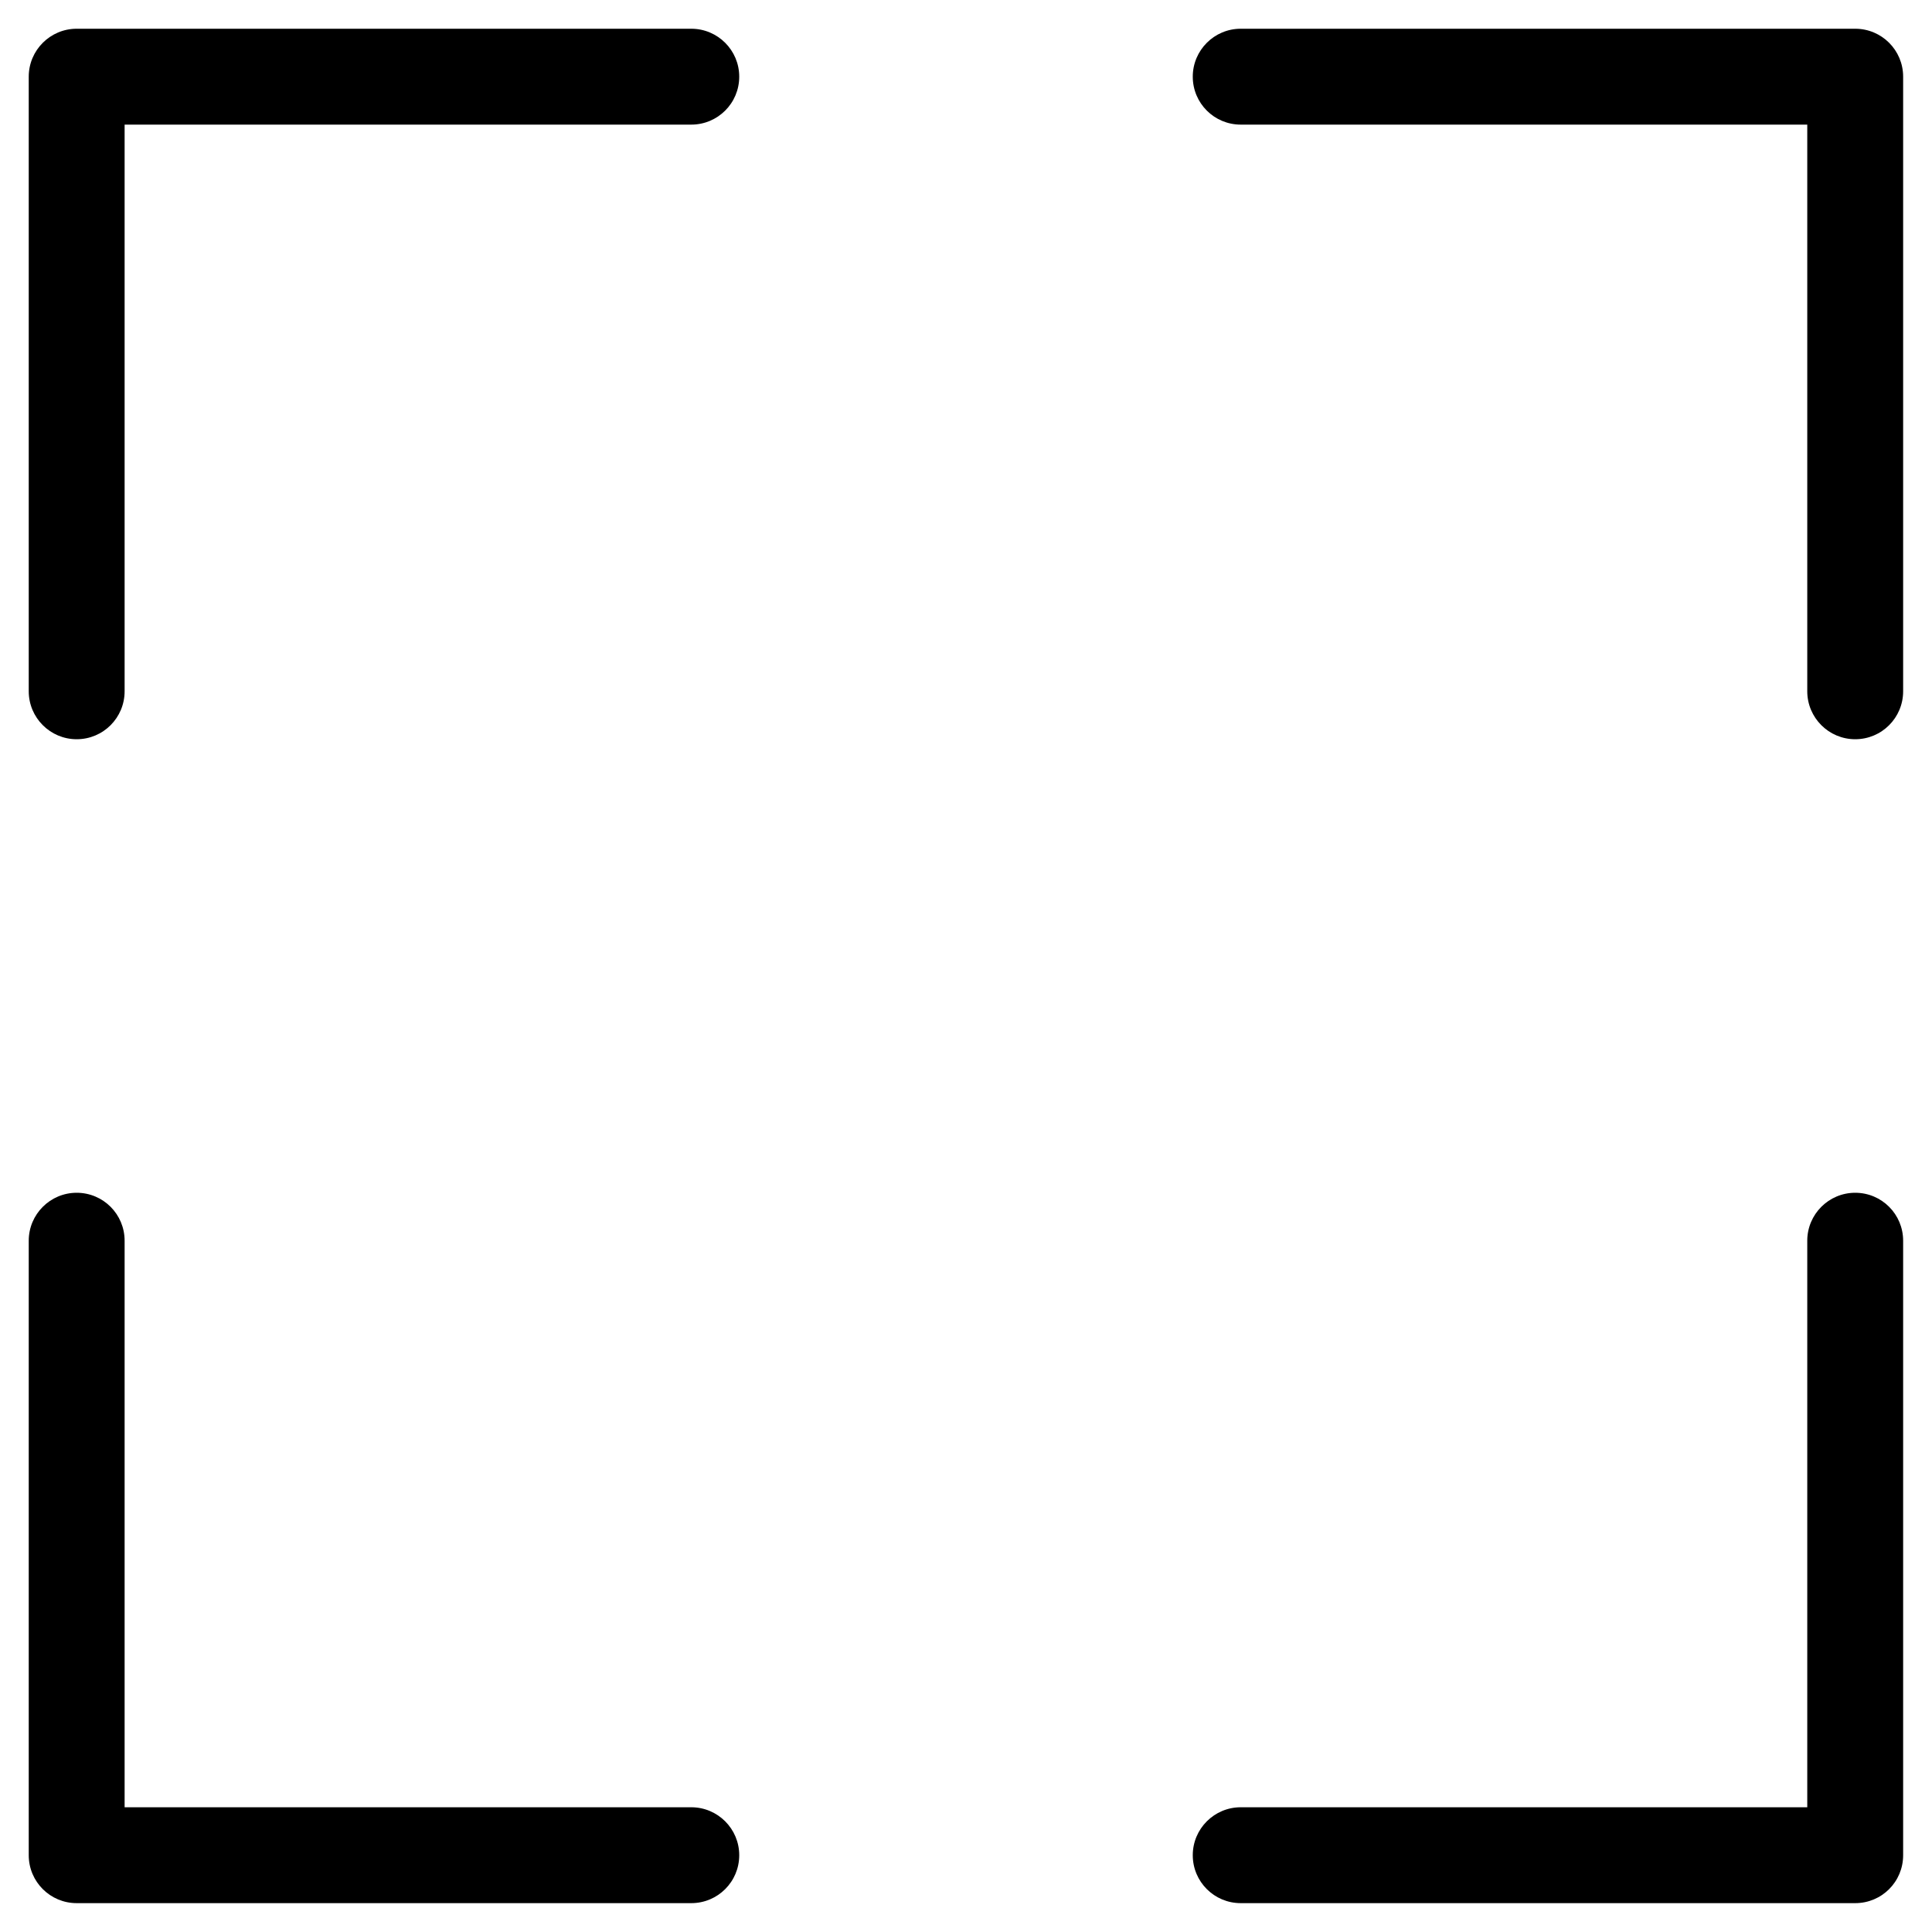
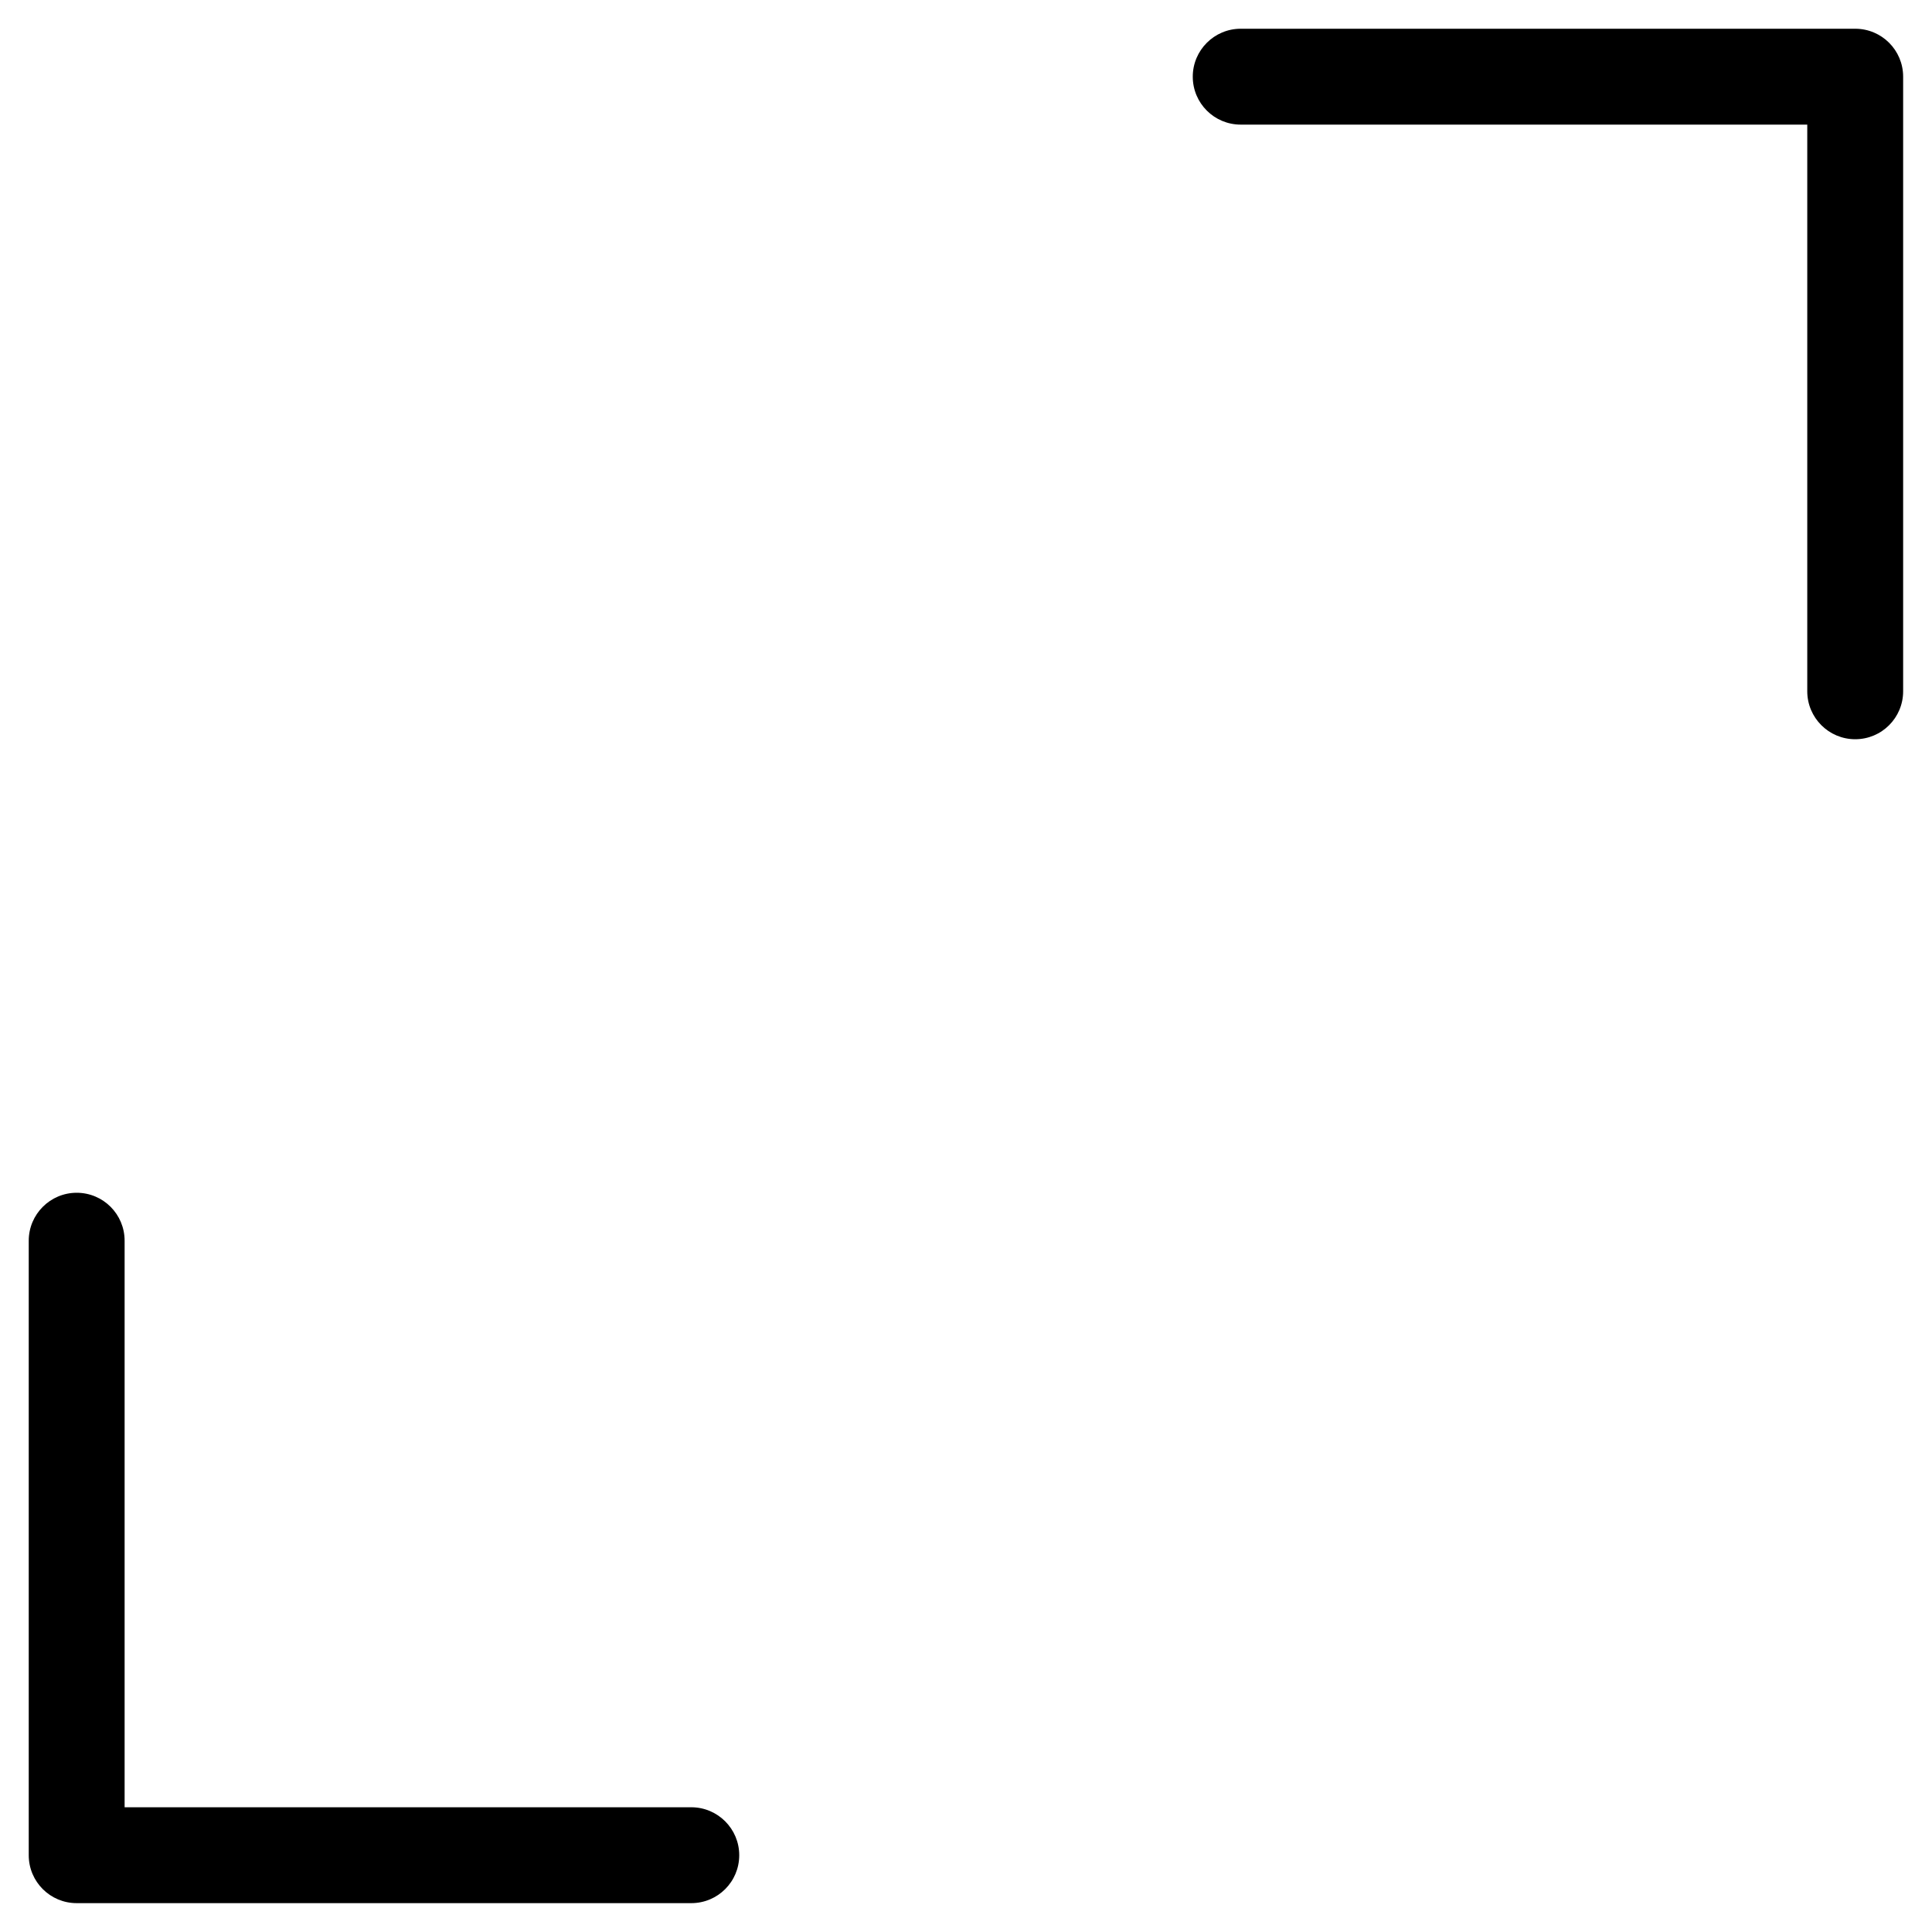
<svg xmlns="http://www.w3.org/2000/svg" width="16" height="16" viewBox="0 0 16 16" fill="none">
  <path fill-rule="evenodd" clip-rule="evenodd" d="M0.635 9.878C0.855 9.878 1.032 10.056 1.032 10.275V14.967H5.725C5.944 14.967 6.122 15.145 6.122 15.364C6.122 15.584 5.944 15.761 5.725 15.761H0.635C0.416 15.761 0.238 15.584 0.238 15.364V10.275C0.238 10.056 0.416 9.878 0.635 9.878Z" fill="black" />
-   <path fill-rule="evenodd" clip-rule="evenodd" d="M15.364 9.878C15.584 9.878 15.761 10.056 15.761 10.275V15.364C15.761 15.584 15.584 15.761 15.364 15.761H10.275C10.056 15.761 9.878 15.584 9.878 15.364C9.878 15.145 10.056 14.967 10.275 14.967H14.967V10.275C14.967 10.056 15.145 9.878 15.364 9.878Z" fill="black" />
  <path fill-rule="evenodd" clip-rule="evenodd" d="M9.878 0.635C9.878 0.416 10.056 0.238 10.275 0.238H15.364C15.584 0.238 15.761 0.416 15.761 0.635V5.725C15.761 5.944 15.584 6.122 15.364 6.122C15.145 6.122 14.967 5.944 14.967 5.725V1.032H10.275C10.056 1.032 9.878 0.855 9.878 0.635Z" fill="black" />
-   <path fill-rule="evenodd" clip-rule="evenodd" d="M0.238 0.635C0.238 0.416 0.416 0.238 0.635 0.238H5.725C5.944 0.238 6.122 0.416 6.122 0.635C6.122 0.855 5.944 1.032 5.725 1.032H1.032V5.725C1.032 5.944 0.855 6.122 0.635 6.122C0.416 6.122 0.238 5.944 0.238 5.725V0.635Z" fill="black" />
</svg>